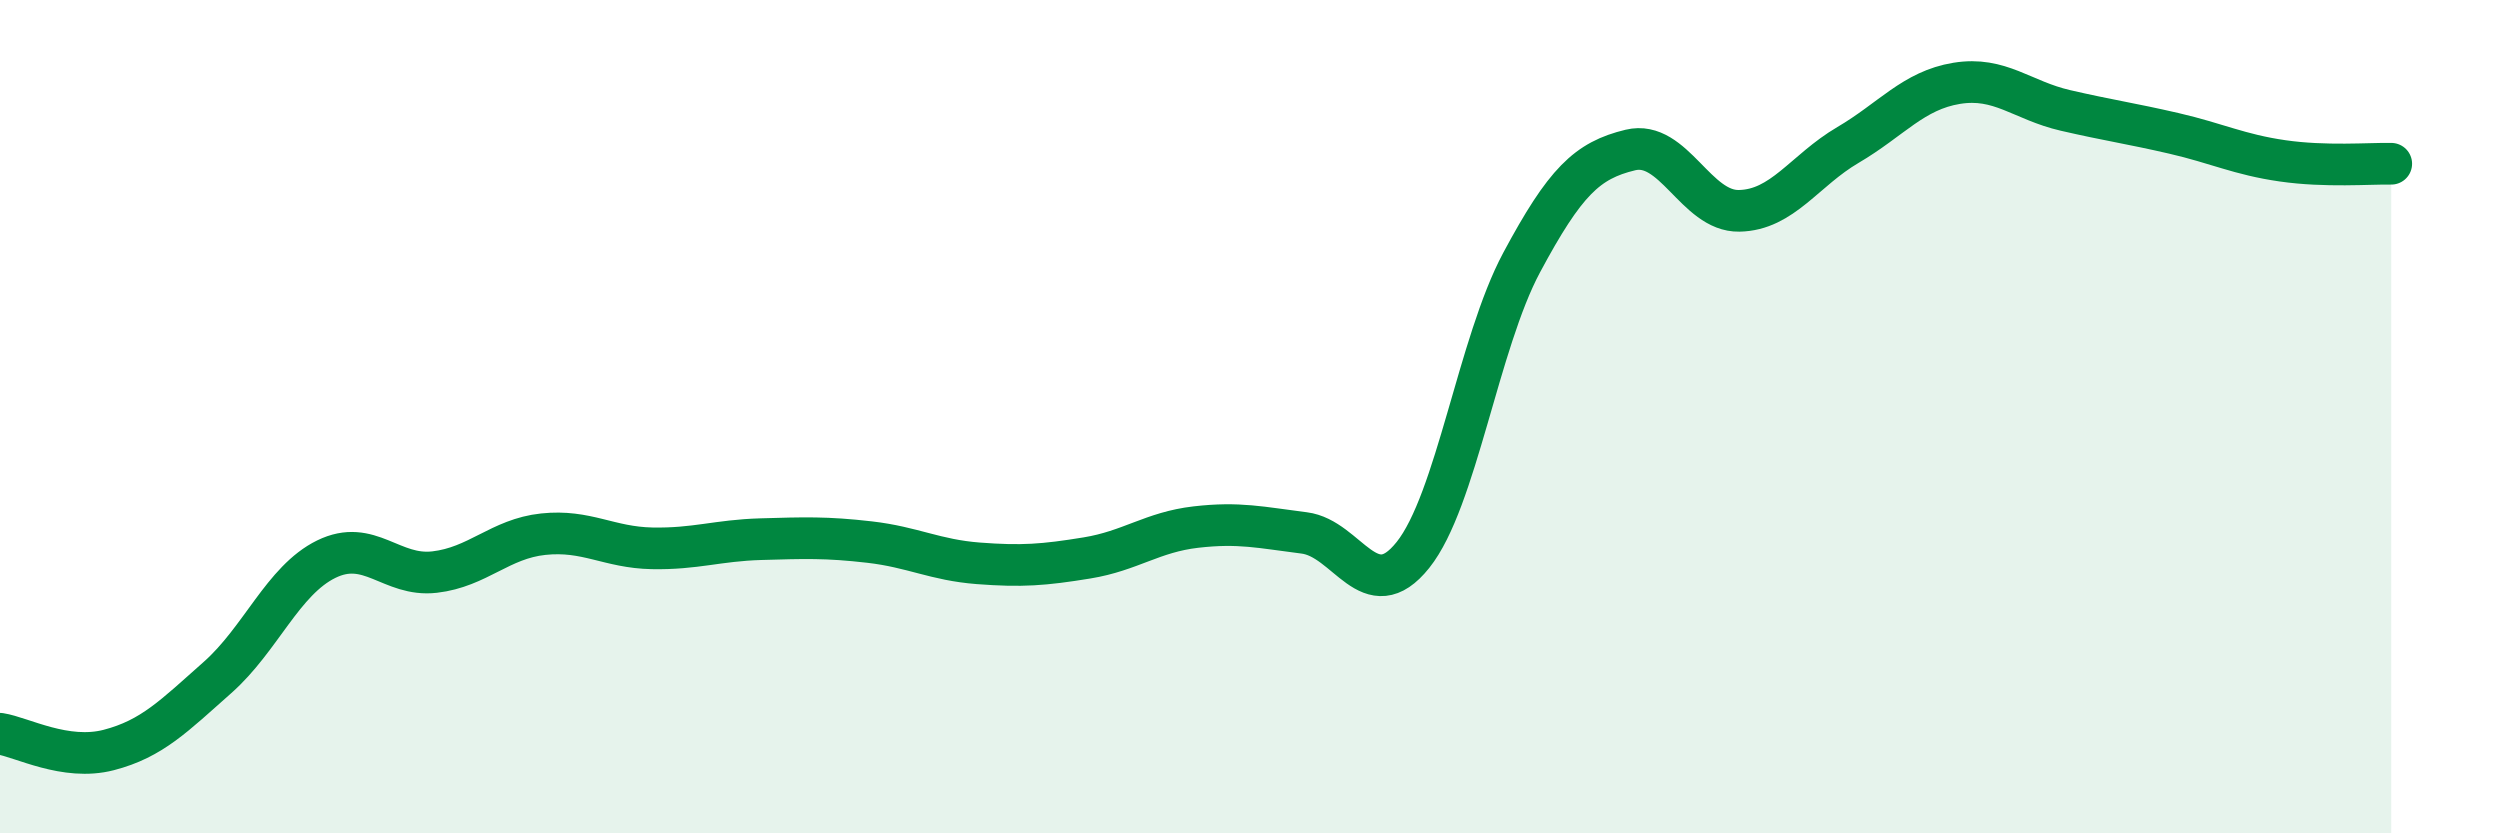
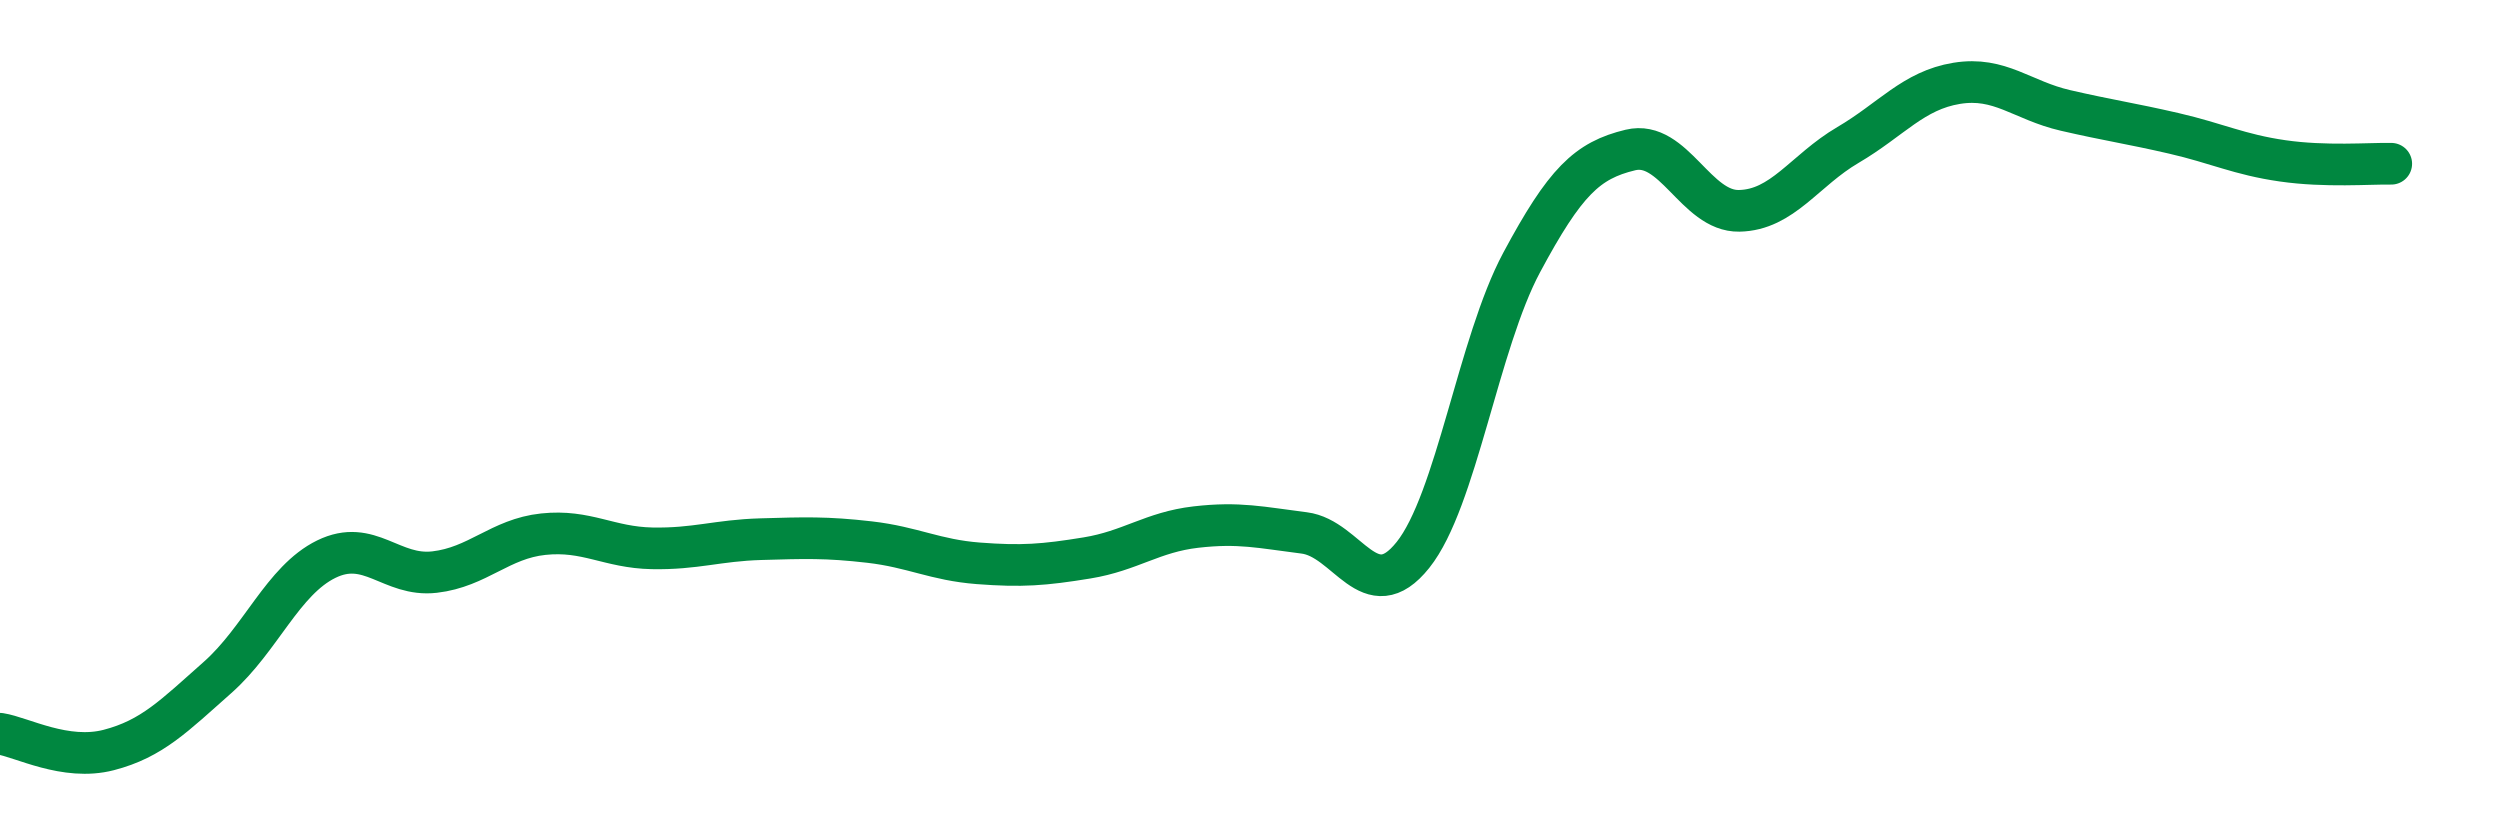
<svg xmlns="http://www.w3.org/2000/svg" width="60" height="20" viewBox="0 0 60 20">
-   <path d="M 0,17.61 C 0.52,17.69 1.57,18.27 2.61,18 C 3.65,17.73 4.18,17.18 5.22,16.26 C 6.26,15.34 6.79,13.93 7.83,13.42 C 8.87,12.91 9.39,13.85 10.43,13.73 C 11.47,13.61 12,12.93 13.04,12.82 C 14.08,12.71 14.61,13.14 15.65,13.16 C 16.69,13.18 17.22,12.97 18.26,12.94 C 19.3,12.91 19.83,12.89 20.87,13.01 C 21.91,13.13 22.44,13.44 23.48,13.52 C 24.52,13.6 25.05,13.56 26.09,13.39 C 27.13,13.22 27.66,12.77 28.7,12.65 C 29.74,12.53 30.26,12.66 31.3,12.79 C 32.34,12.92 32.87,14.62 33.91,13.32 C 34.95,12.02 35.48,8.24 36.52,6.3 C 37.56,4.36 38.09,3.85 39.13,3.6 C 40.17,3.35 40.7,5.08 41.74,5.06 C 42.78,5.04 43.31,4.09 44.35,3.48 C 45.39,2.87 45.92,2.17 46.96,2 C 48,1.83 48.53,2.41 49.57,2.65 C 50.61,2.89 51.13,2.96 52.17,3.2 C 53.21,3.44 53.74,3.71 54.78,3.86 C 55.82,4.01 56.87,3.92 57.39,3.93L57.39 20L0 20Z" fill="#008740" opacity="0.1" stroke-linecap="round" stroke-linejoin="round" />
  <path d="M 0,17.61 C 0.52,17.69 1.57,18.27 2.61,18 C 3.65,17.73 4.18,17.18 5.22,16.26 C 6.26,15.34 6.79,13.93 7.83,13.42 C 8.87,12.91 9.39,13.85 10.43,13.73 C 11.47,13.61 12,12.93 13.04,12.82 C 14.08,12.71 14.61,13.14 15.65,13.16 C 16.69,13.18 17.22,12.97 18.26,12.94 C 19.3,12.91 19.83,12.89 20.87,13.01 C 21.91,13.13 22.44,13.44 23.48,13.52 C 24.52,13.6 25.05,13.56 26.09,13.39 C 27.13,13.22 27.66,12.77 28.7,12.65 C 29.74,12.53 30.26,12.66 31.3,12.79 C 32.34,12.92 32.87,14.62 33.91,13.32 C 34.95,12.02 35.48,8.24 36.52,6.3 C 37.56,4.36 38.09,3.85 39.13,3.6 C 40.17,3.35 40.7,5.08 41.74,5.06 C 42.78,5.04 43.31,4.09 44.35,3.48 C 45.39,2.87 45.92,2.17 46.96,2 C 48,1.83 48.53,2.41 49.57,2.65 C 50.61,2.89 51.13,2.96 52.17,3.2 C 53.21,3.44 53.74,3.71 54.78,3.86 C 55.82,4.01 56.87,3.92 57.39,3.93" stroke="#008740" stroke-width="1" fill="none" stroke-linecap="round" stroke-linejoin="round" />
</svg>